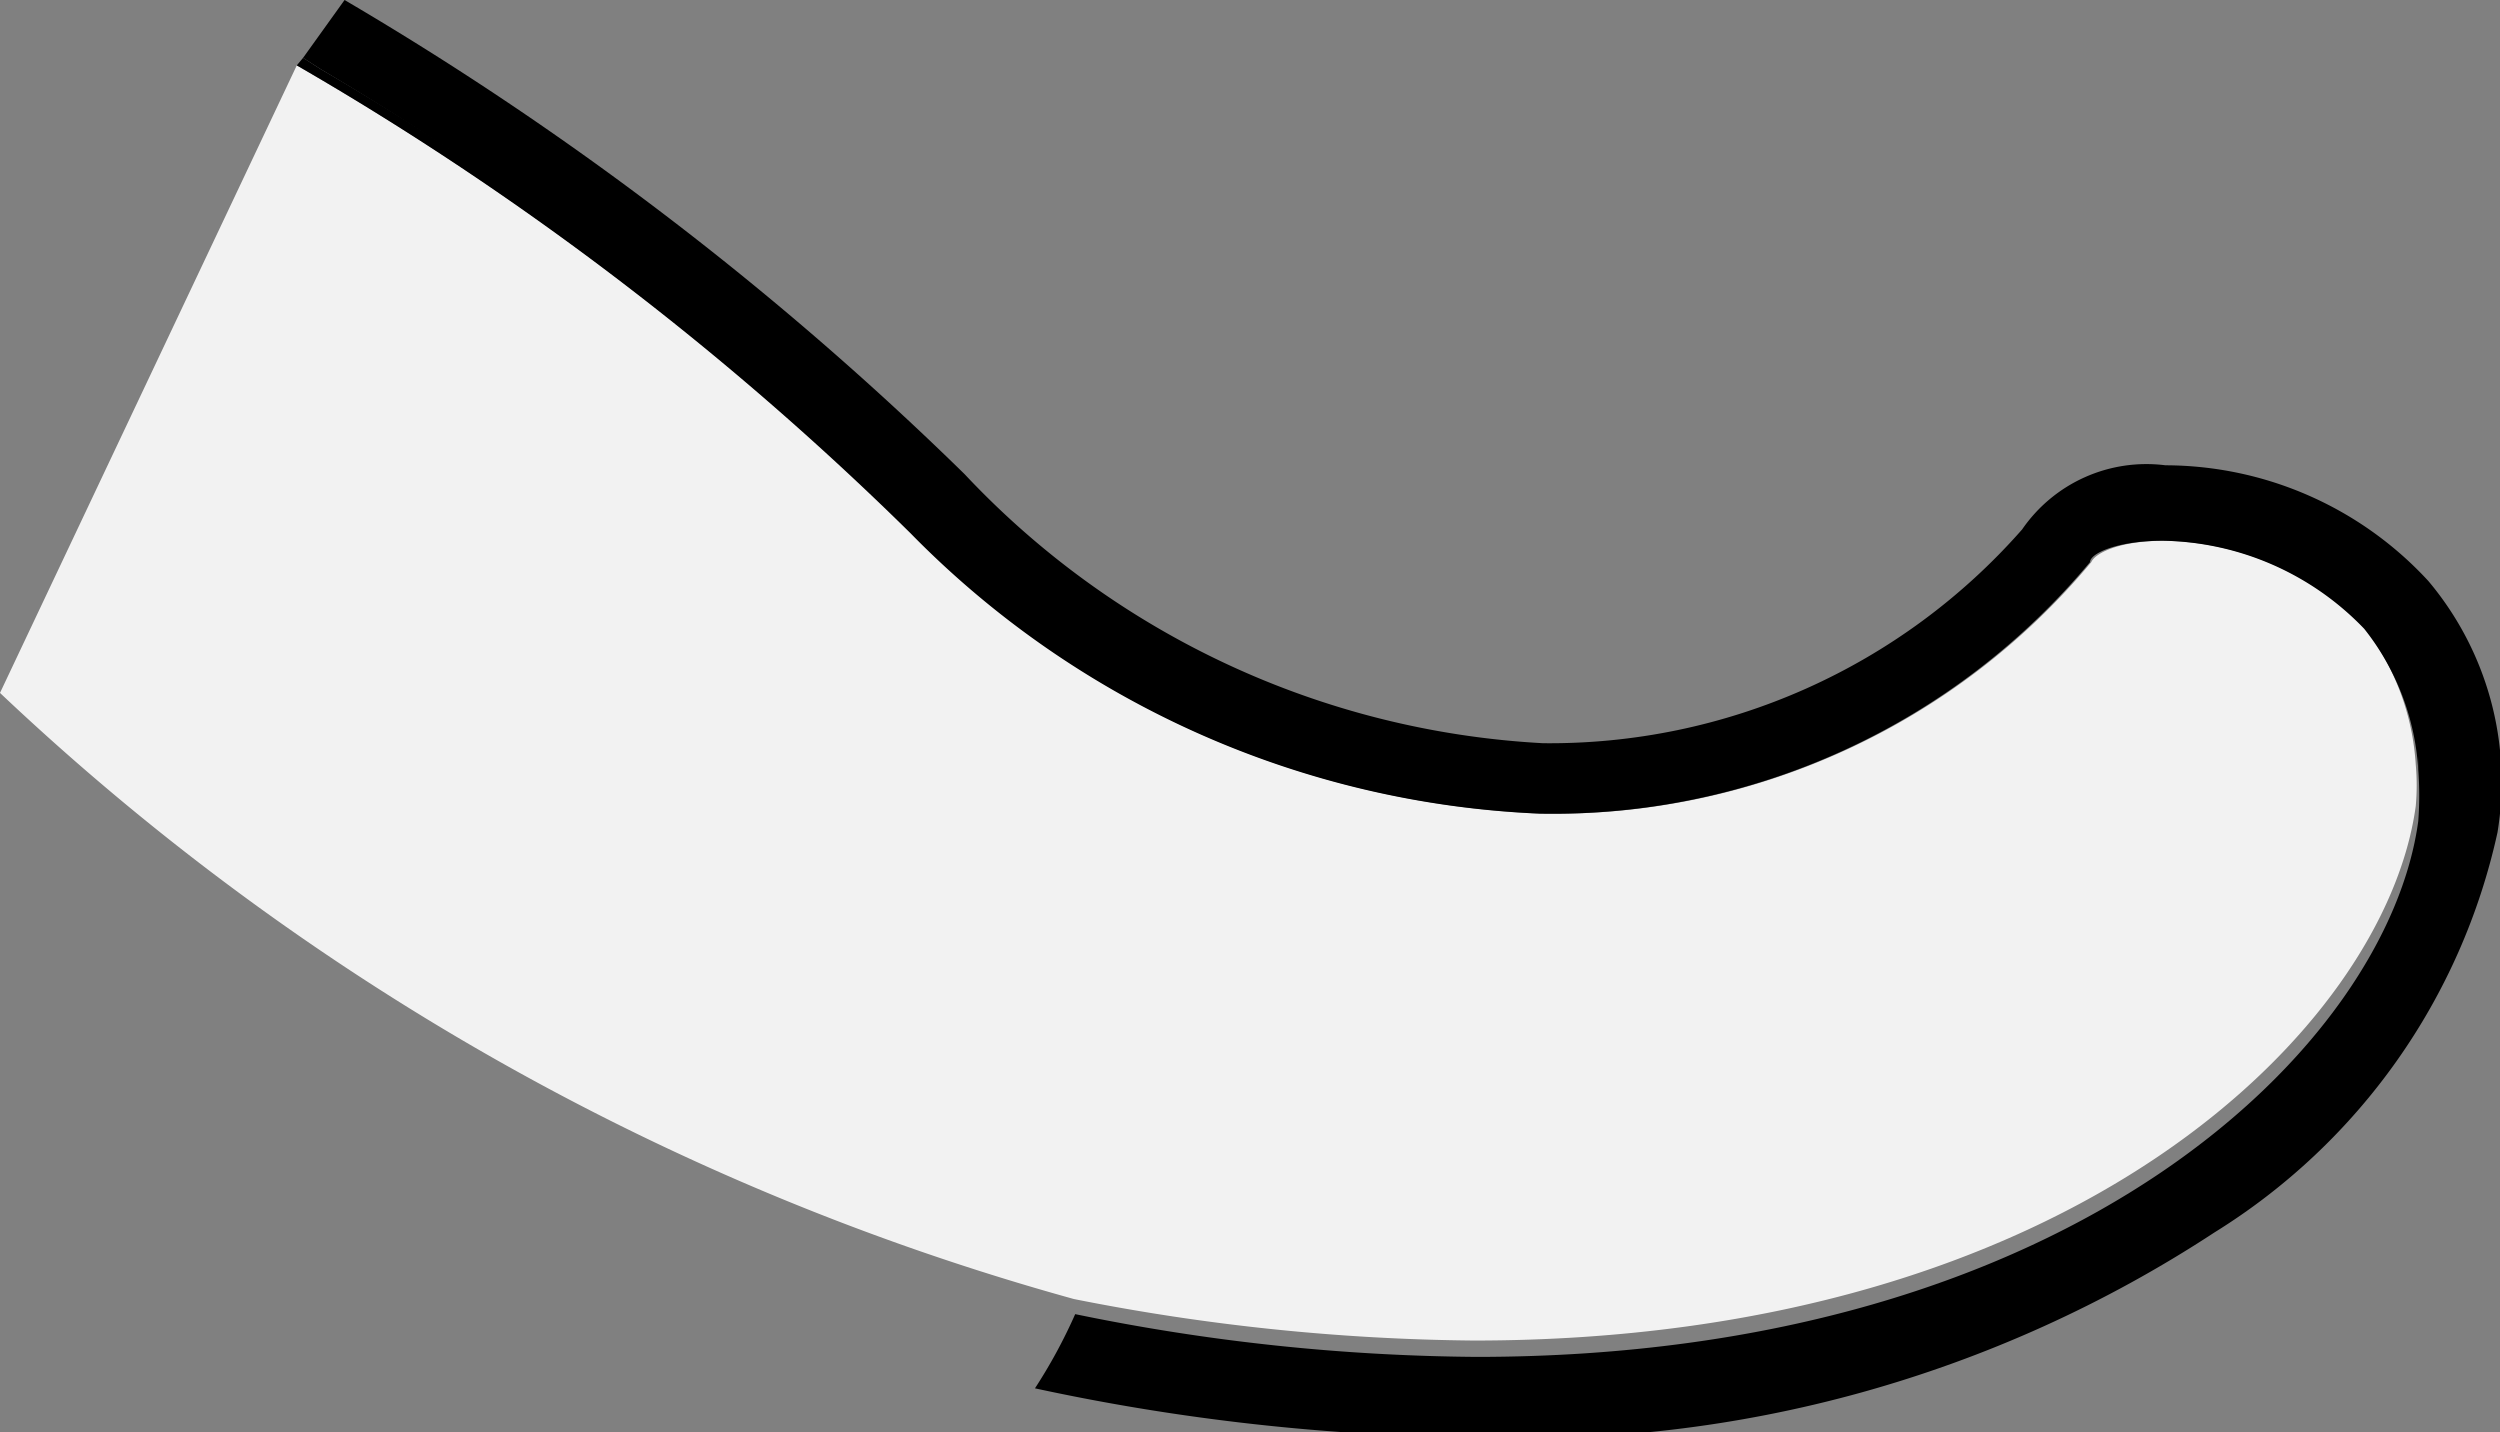
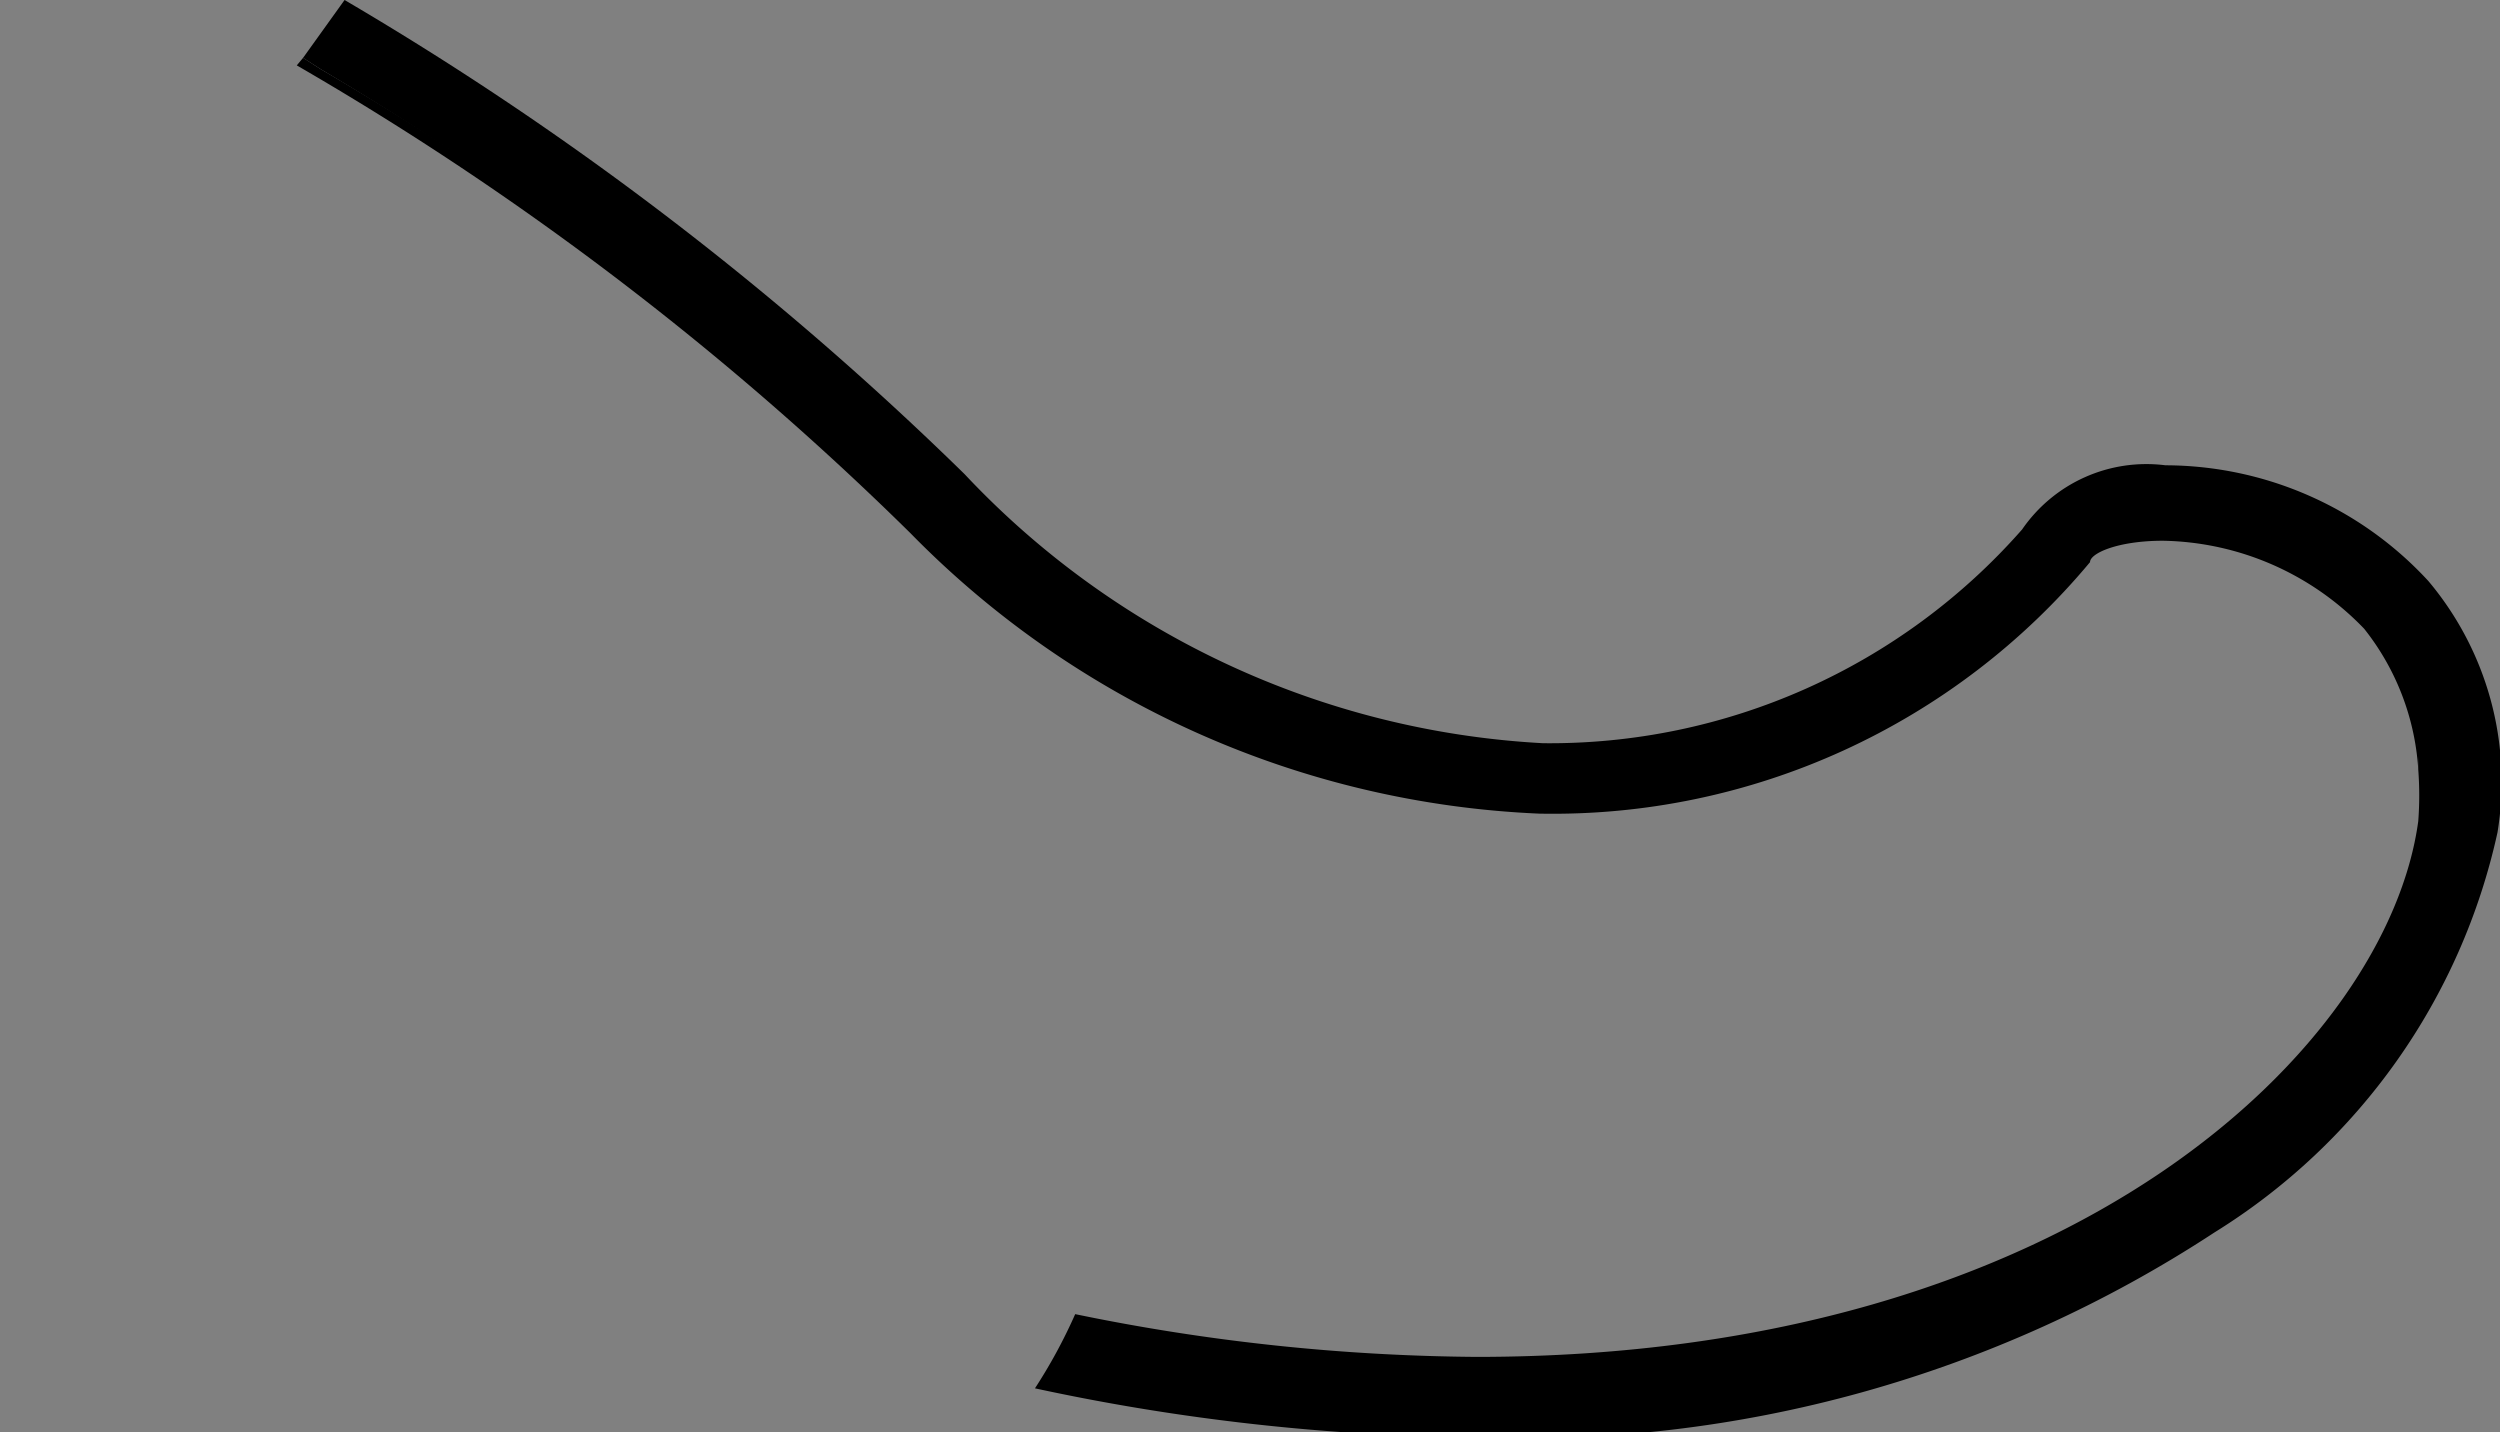
<svg xmlns="http://www.w3.org/2000/svg" viewBox="0 0 19.88 11.39">
  <rect x="0" y="0" width="19.88" height="11.39" fill="#808080" stroke="none" />
  <g id="Layer_2" data-name="Layer 2">
    <g id="Layer_1-2" data-name="Layer 1">
-       <path d="M11.72,10.66c4.77,0,7.25-2.49,7.49-4.25a1.84,1.84,0,0,0,0-.33A2,2,0,0,0,18.81,5a2.27,2.27,0,0,0-1.6-.7c-.36,0-.55.1-.58.17a5.56,5.56,0,0,1-4.38,2,7.44,7.44,0,0,1-5-2.23A24.23,24.23,0,0,0,2.36.52L0,5.51a20.3,20.3,0,0,0,8.54,4.82A17,17,0,0,0,11.72,10.66Z" style="fill:#f2f2f2" />
      <path d="M2.55.55a24.58,24.58,0,0,1,4.7,3.61,7.45,7.45,0,0,0,5,2.22,5.5,5.5,0,0,0,4.37-2c0-.07.23-.17.58-.17a2.2,2.2,0,0,1,1.6.71,1.84,1.84,0,0,1,.43,1.2,2.73,2.73,0,0,1,0,.41c-.24,1.77-2.72,4.26-7.49,4.26a16.3,16.3,0,0,1-3.19-.34,4.19,4.19,0,0,1-.32.59,17.24,17.24,0,0,0,3.51.39,10,10,0,0,0,5.87-1.63,5,5,0,0,0,2.25-3.18,2.48,2.48,0,0,0-.55-2,2.85,2.85,0,0,0-2.09-.92,1.2,1.2,0,0,0-1.14.51,5,5,0,0,1-3.81,1.7A6.81,6.81,0,0,1,7.67,3.77,25.47,25.47,0,0,0,2.74,0L2.41.46Z" />
      <path d="M18.81,4.88a2.2,2.2,0,0,0-1.6-.71c-.35,0-.54.1-.58.17a5.5,5.5,0,0,1-4.37,2,7.45,7.45,0,0,1-5-2.22A24.58,24.58,0,0,0,2.55.55L2.41.46,2.36.52A24.23,24.23,0,0,1,7.24,4.24a7.44,7.44,0,0,0,5,2.23,5.56,5.56,0,0,0,4.38-2c0-.07.22-.17.58-.17a2.27,2.27,0,0,1,1.6.7,2,2,0,0,1,.43,1.12A1.84,1.84,0,0,0,18.81,4.88Z" />
    </g>
  </g>
</svg>